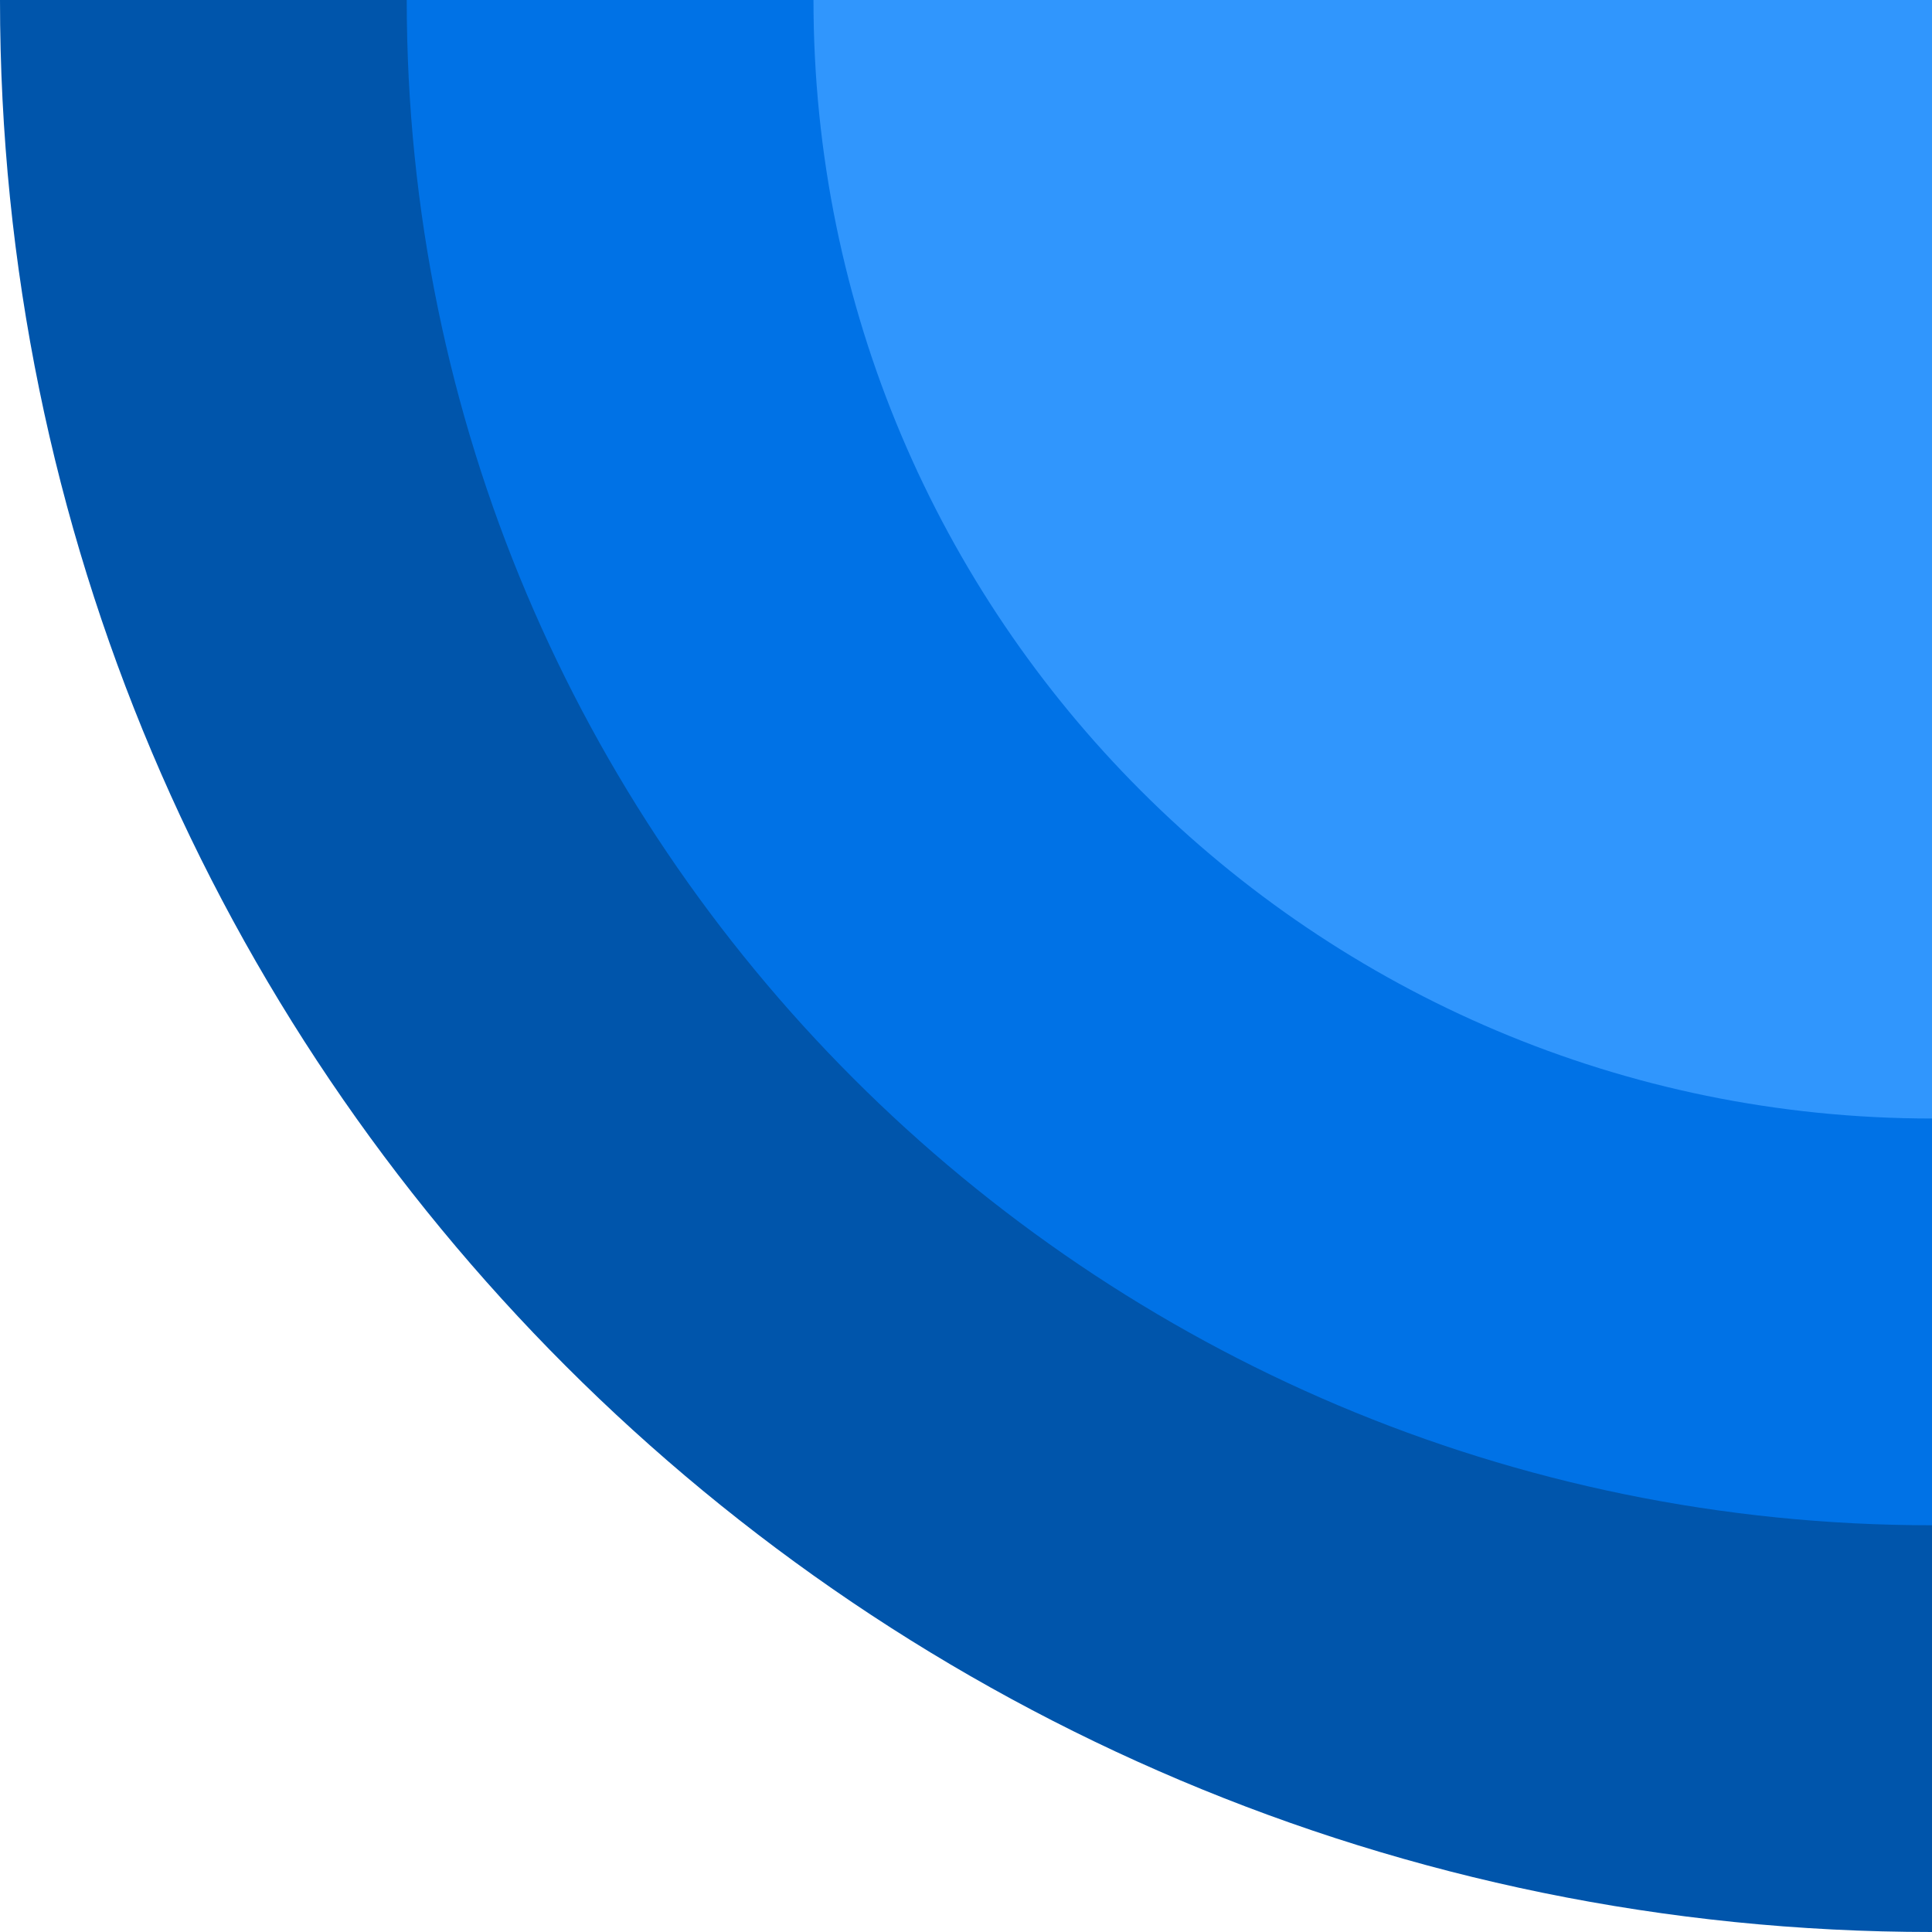
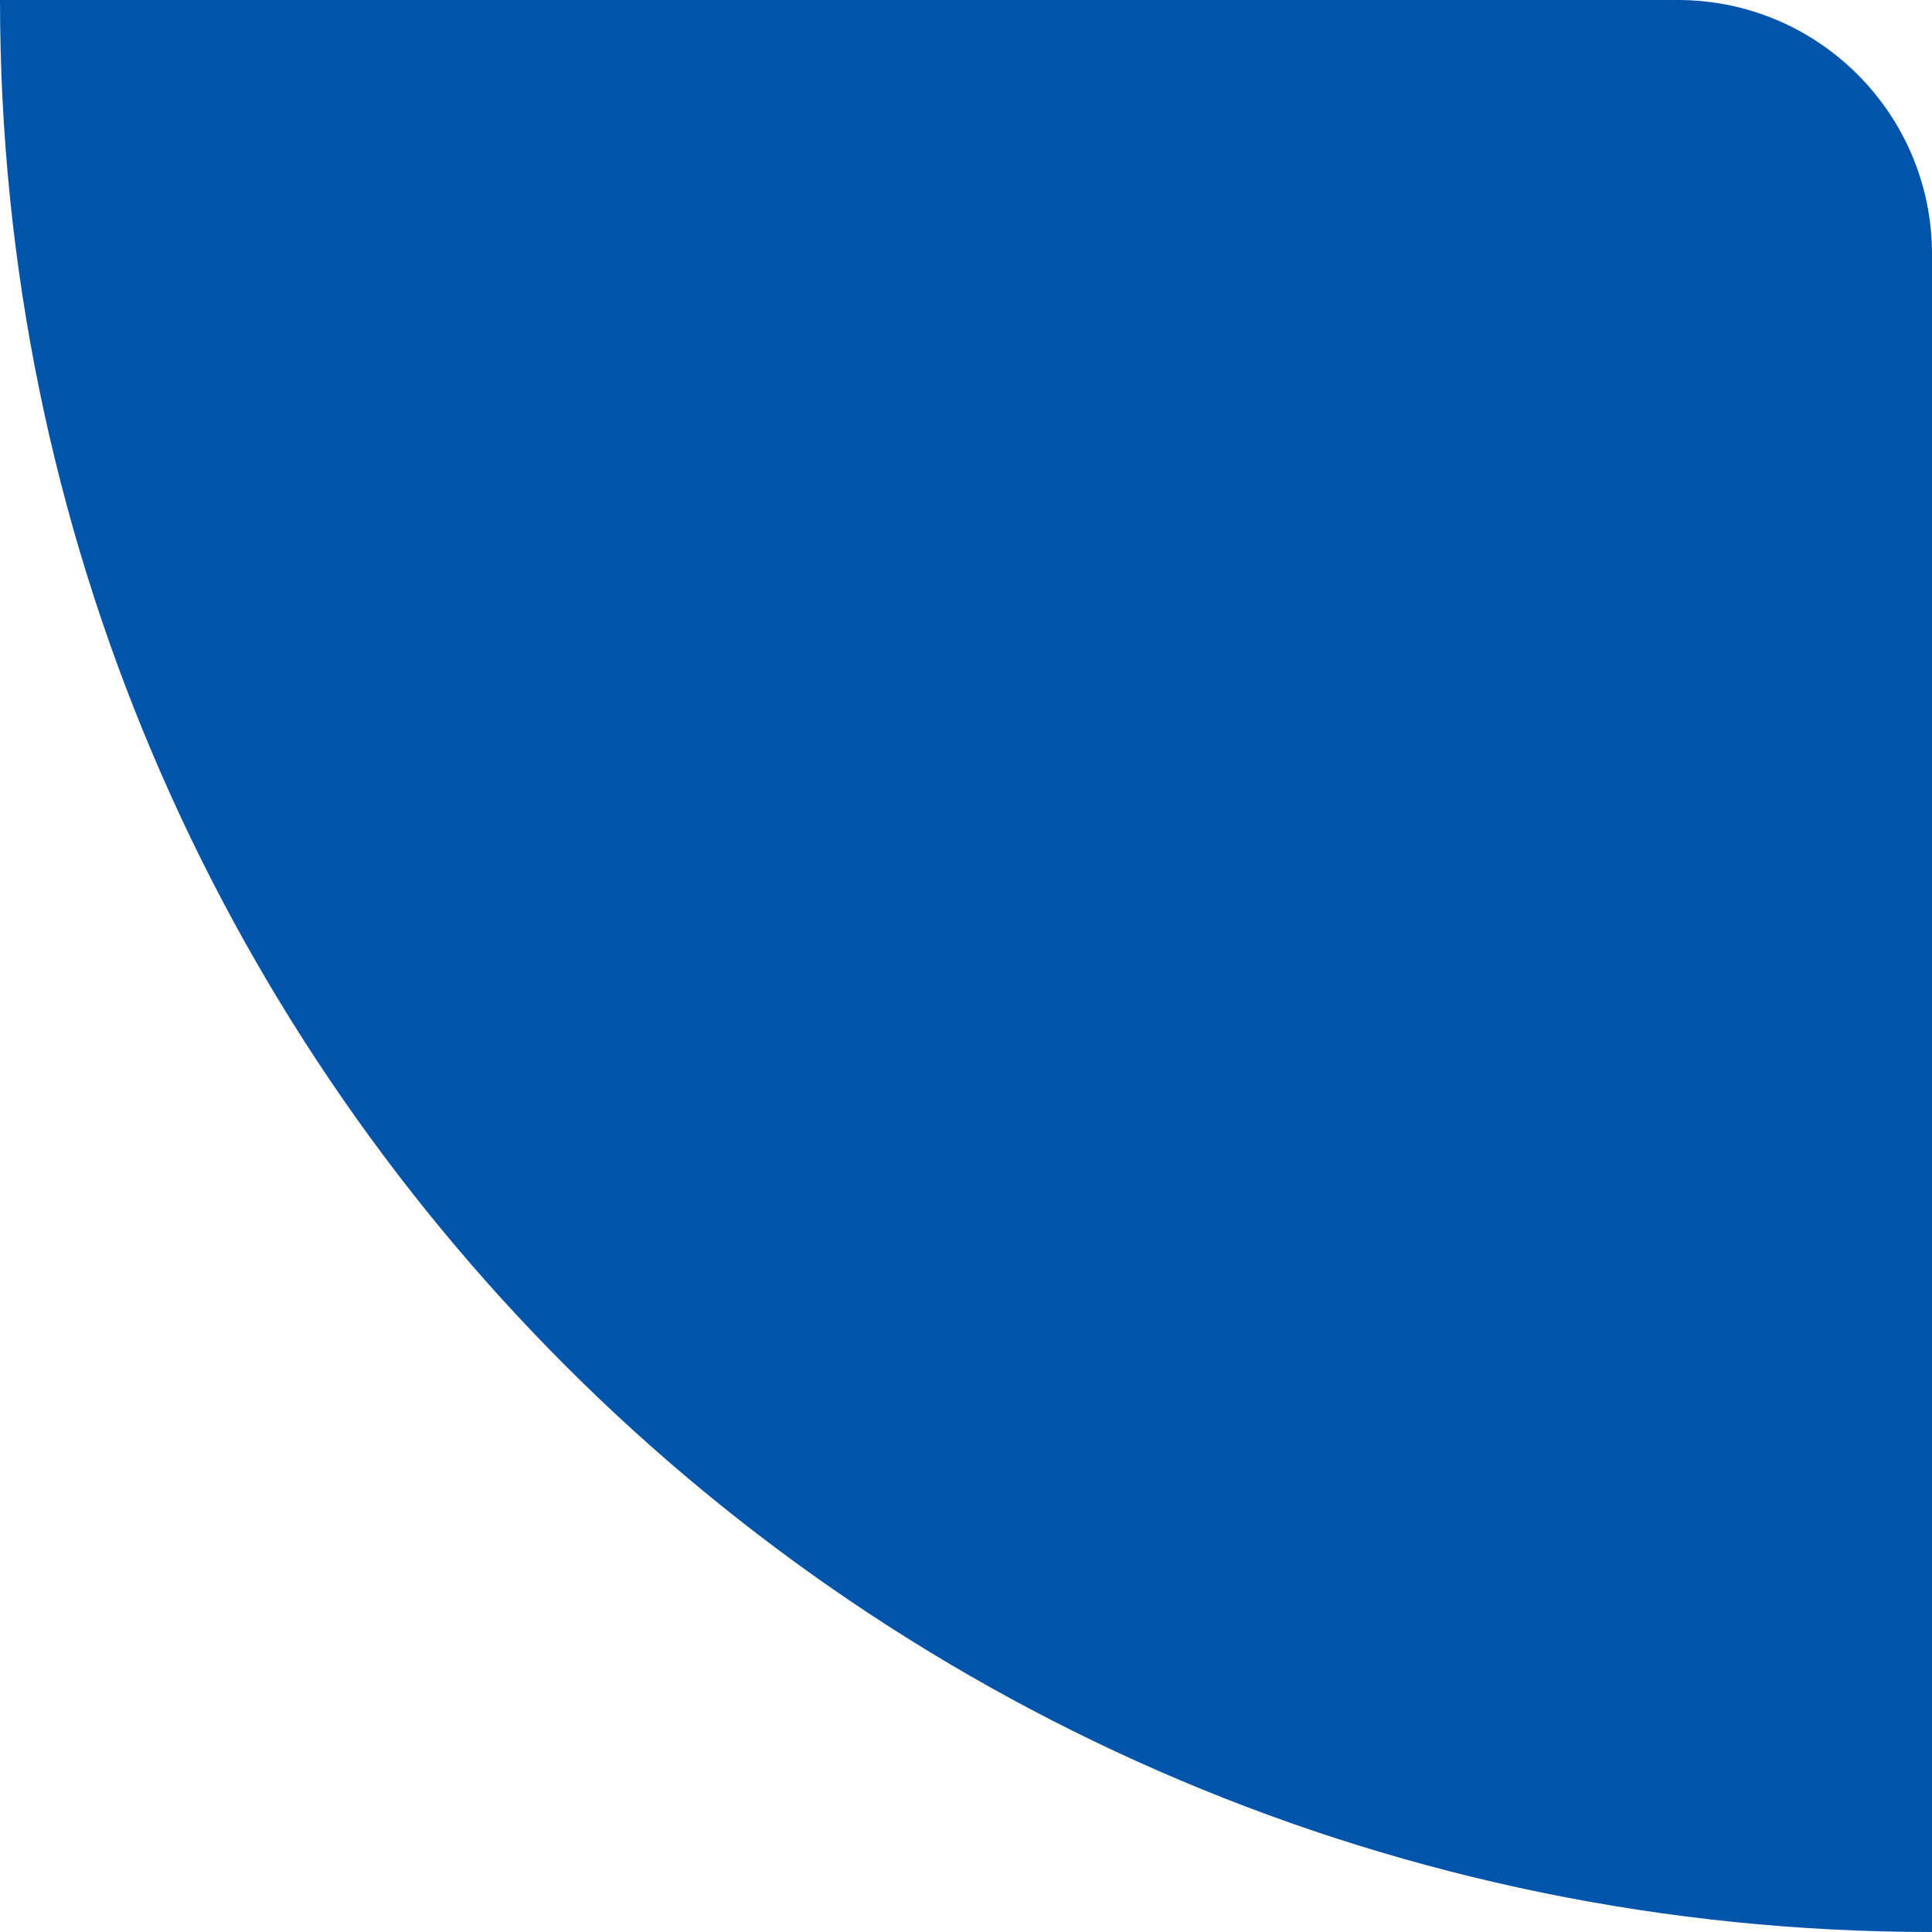
<svg xmlns="http://www.w3.org/2000/svg" width="190" height="190" viewBox="0 0 190 190" fill="none">
  <path d="M0 0H165C178.807 0 190 11.193 190 25V190V190C85.066 190 0 104.934 0 0V0Z" fill="#0055AB" />
-   <path d="M40 0H165C178.807 0 190 11.193 190 25V150V150C107.157 150 40 82.843 40 0V0Z" fill="#0072E6" />
-   <path d="M80 0H190V110V110C129.249 110 80 60.751 80 0V0Z" fill="#3096FD" />
</svg>